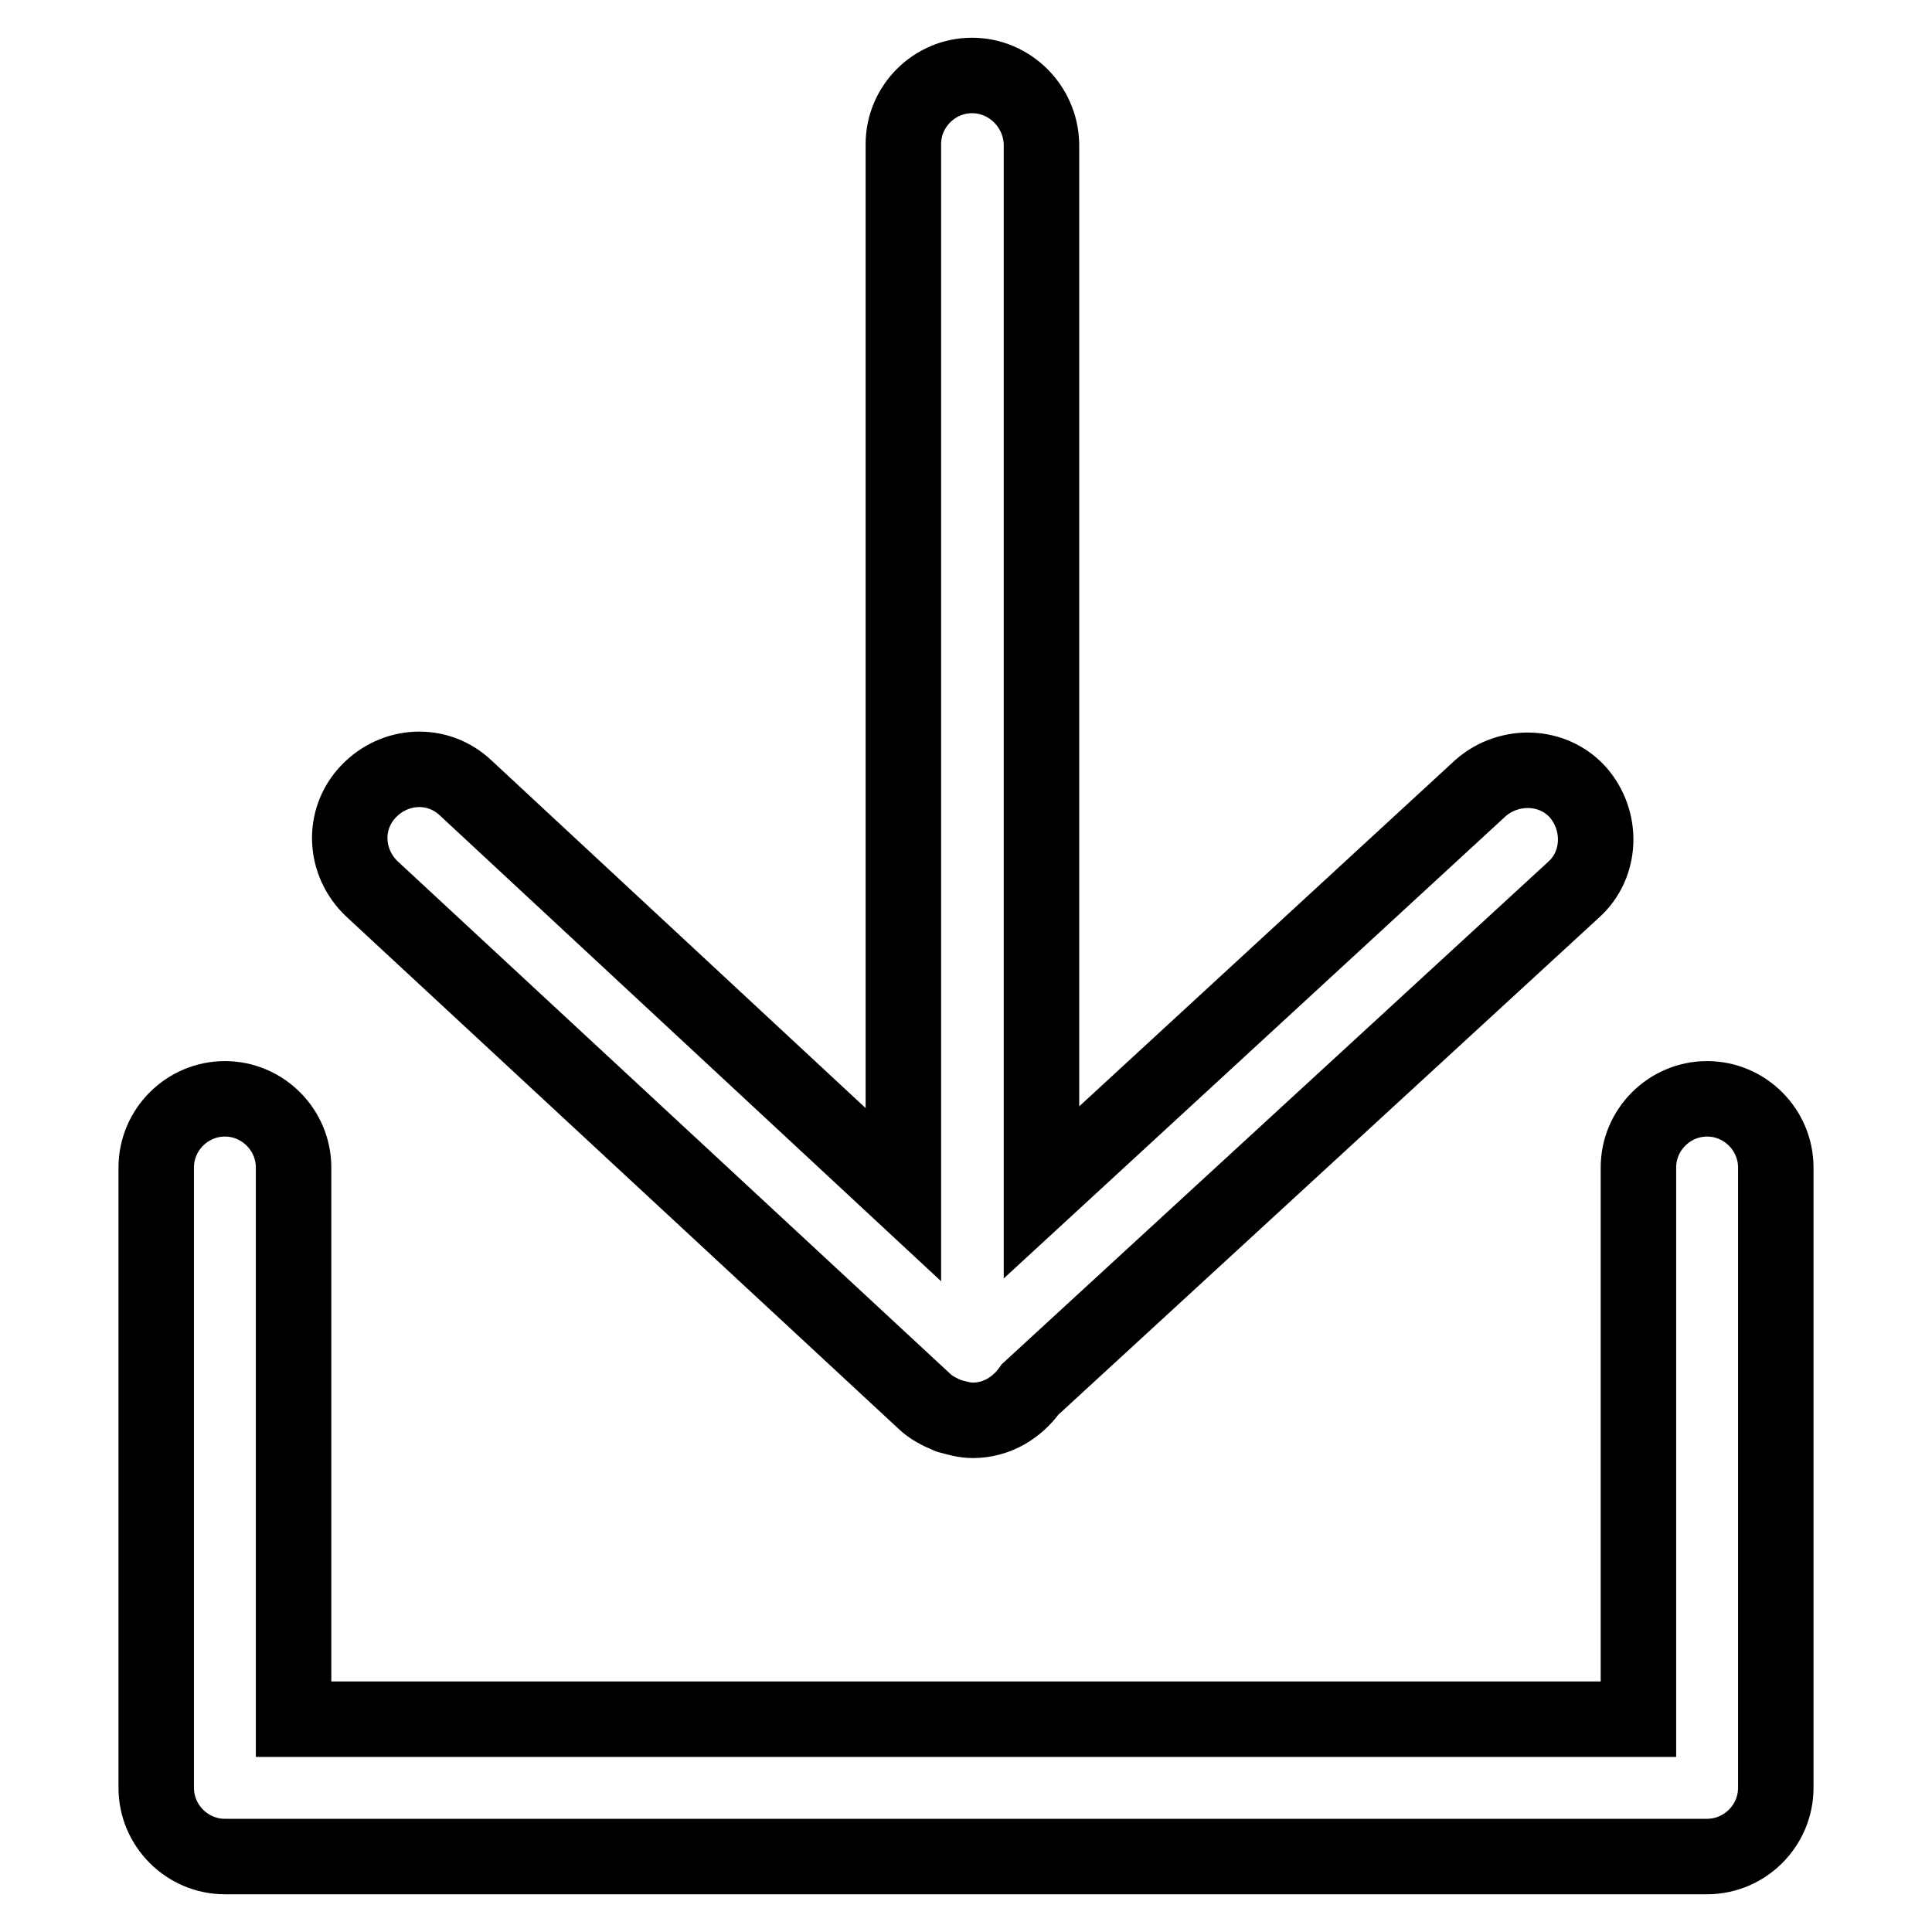
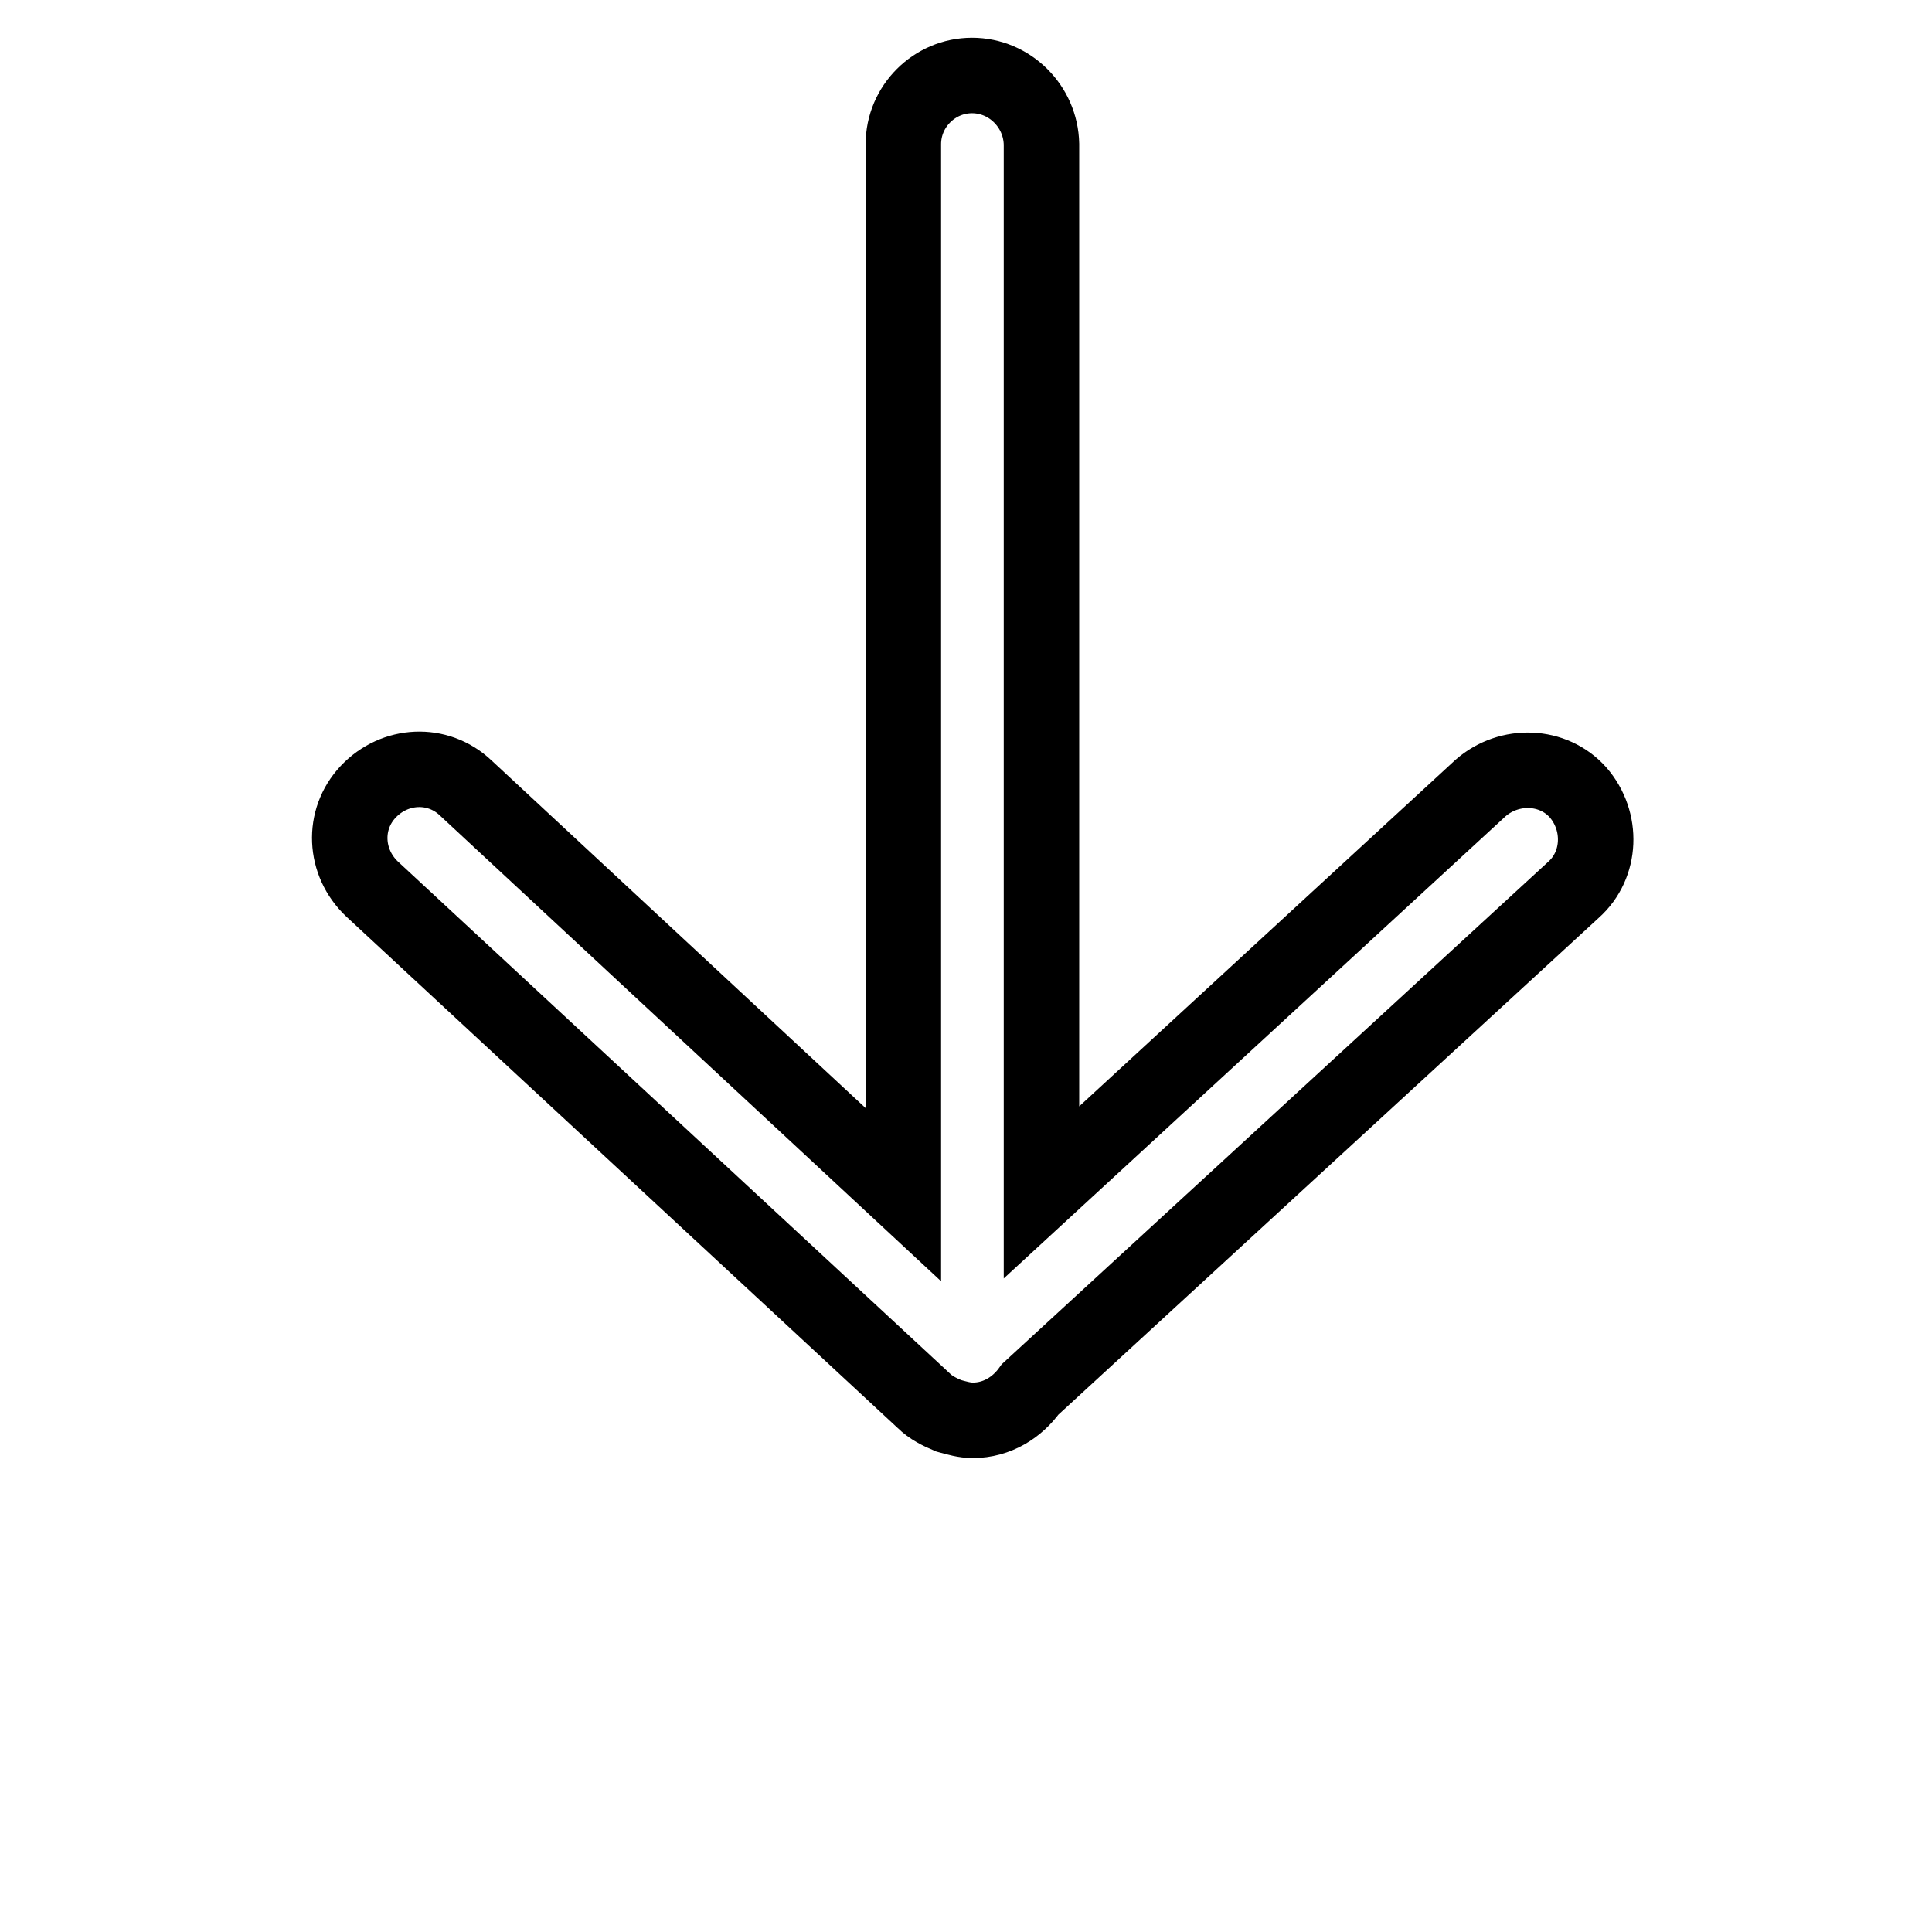
<svg xmlns="http://www.w3.org/2000/svg" version="1.1" x="0px" y="0px" viewBox="0 0 256 256" enable-background="new 0 0 256 256" xml:space="preserve">
  <g>
    <g>
      <g>
        <g>
-           <path stroke-width="10" fill-opacity="0" stroke="#000000" d="M29.8,246h196.4c5,0,9.1-4.1,9.1-9.1v-82.2c0-5-4.1-9.1-9.1-9.1c-5,0-9.1,4.1-9.1,9.1v73.1H38.9v-73.1c0-5-4.1-9.1-9.1-9.1c-5,0-9.1,4.1-9.1,9.1v82.2C20.7,241.9,24.8,246,29.8,246z" />
          <path stroke-width="10" fill-opacity="0" stroke="#000000" d="M128.8,10c-5,0-9.1,4.1-9.1,9.1v139.2l-58-53.9c-3.7-3.5-9.4-3.2-12.9,0.5c-3.5,3.7-3.2,9.4,0.5,12.9l73.1,67.8c0.9,0.9,2.1,1.5,3.3,2c1.1,0.3,2.1,0.6,3.2,0.6c3.2,0,5.9-1.7,7.6-4.1l72-66.2c3.7-3.3,3.9-9.1,0.6-12.9c-3.3-3.7-9.1-3.9-12.9-0.6l-58.2,53.6V19.1C137.9,14.1,133.8,10,128.8,10z" />
        </g>
      </g>
      <g />
      <g />
      <g />
      <g />
      <g />
      <g />
      <g />
      <g />
      <g />
      <g />
      <g />
      <g />
      <g />
      <g />
      <g />
    </g>
  </g>
</svg>